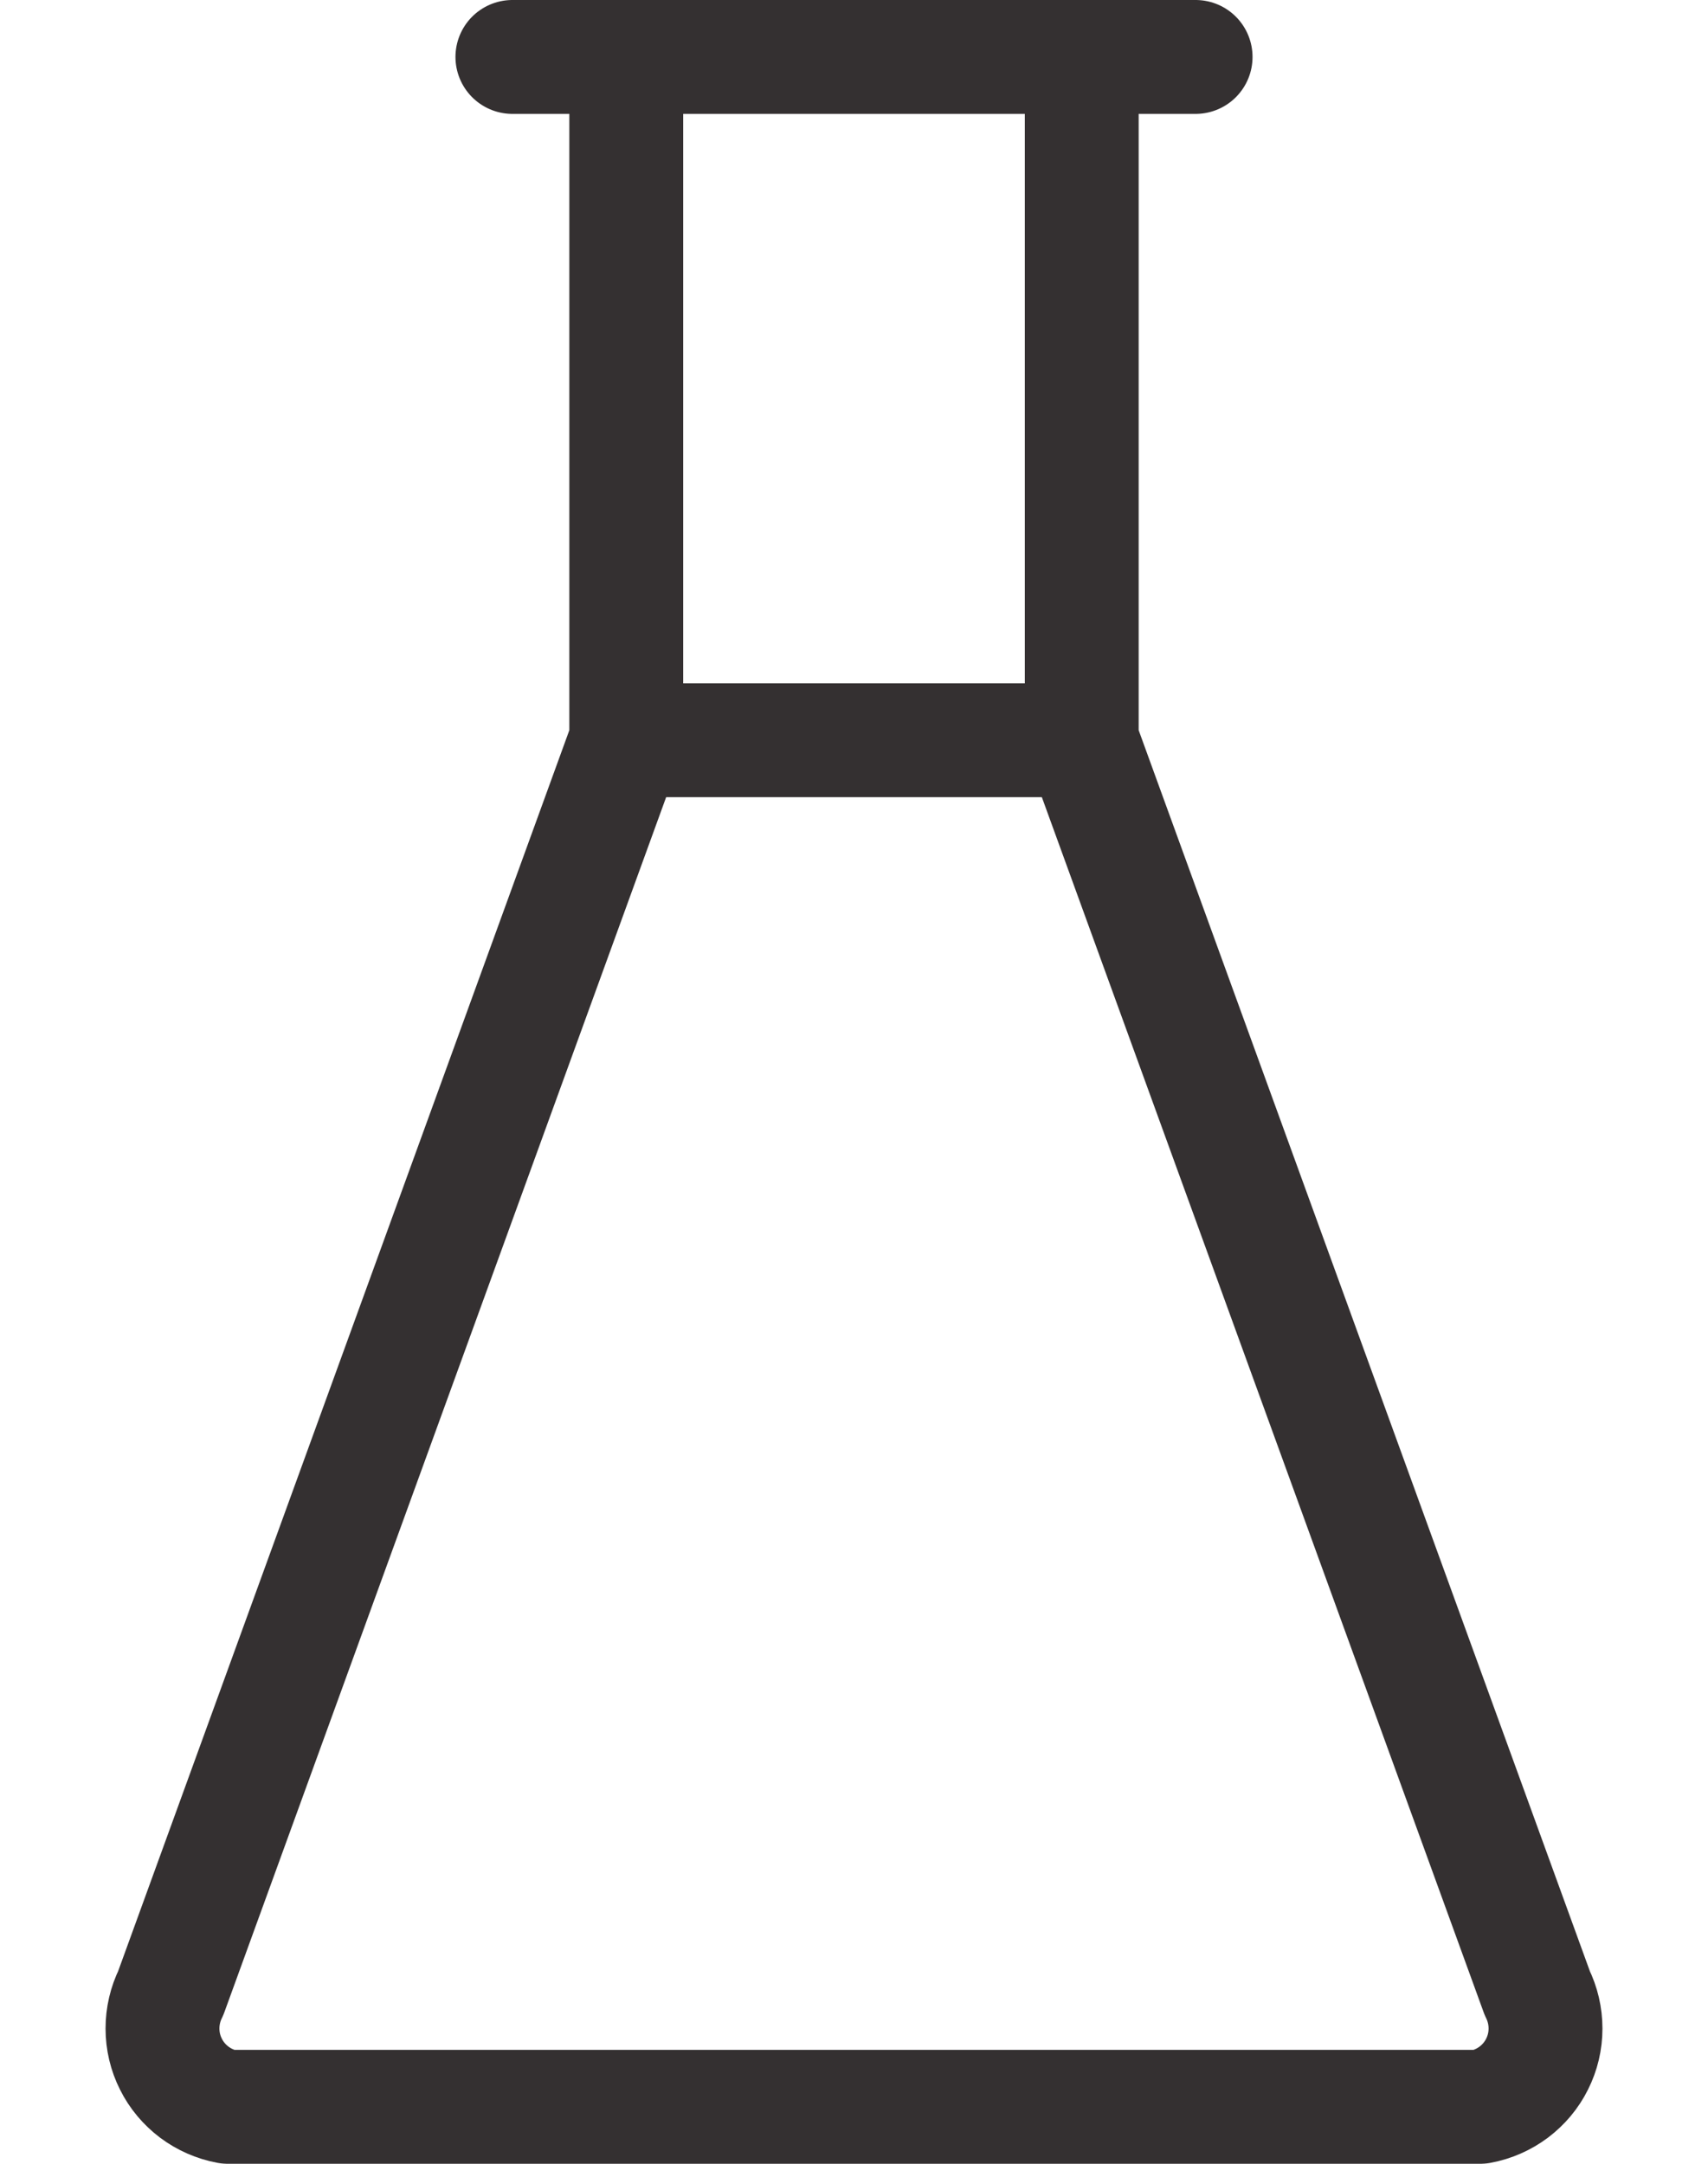
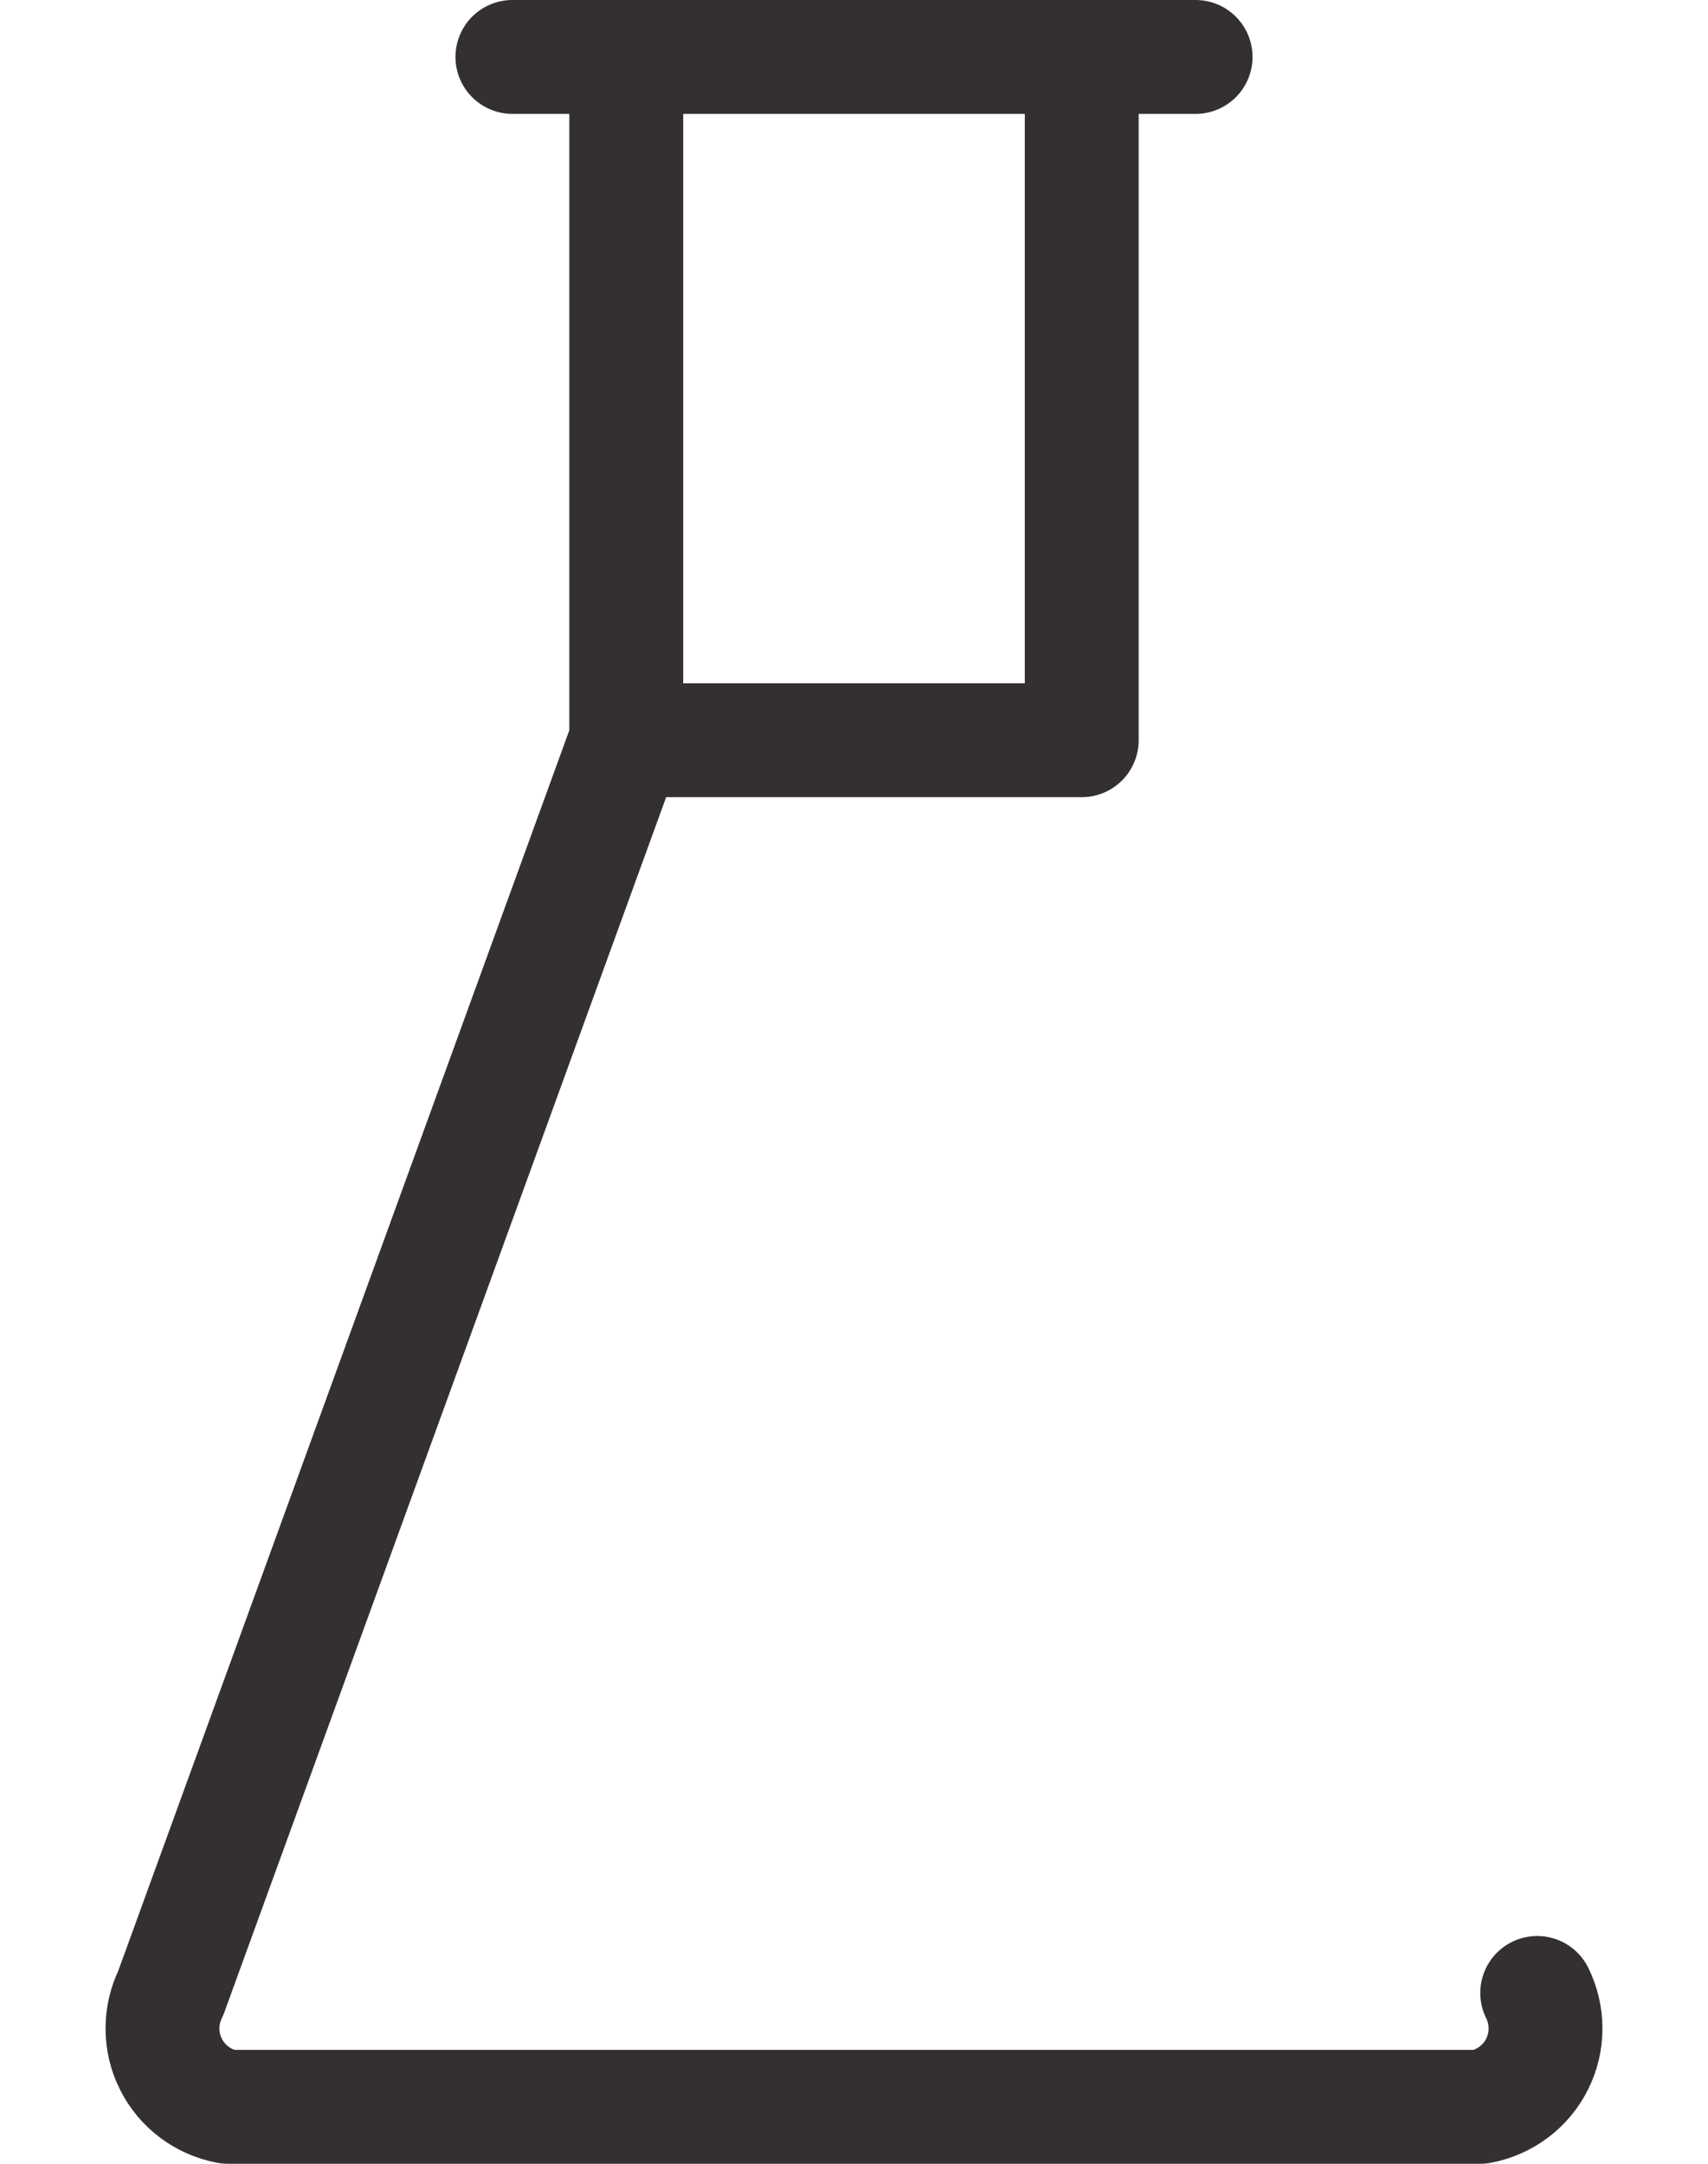
<svg xmlns="http://www.w3.org/2000/svg" fill="none" viewBox="0 0 15 19" height="19" width="15">
-   <path stroke-linejoin="round" stroke-linecap="round" stroke="#343031" d="M4.5 0.5H10.5M5.5 6.5H9.5M5.5 6.5L5.5 0.5M5.5 6.5L1.5 17.5C1.452 17.597 1.427 17.704 1.427 17.812C1.427 17.921 1.452 18.028 1.501 18.125C1.549 18.222 1.62 18.306 1.706 18.371C1.793 18.436 1.893 18.48 2 18.5H13C13.107 18.48 13.207 18.436 13.294 18.371C13.38 18.306 13.451 18.222 13.499 18.125C13.548 18.028 13.573 17.921 13.573 17.812C13.573 17.704 13.548 17.597 13.5 17.5L9.5 6.5M9.5 6.5L9.5 0.5" />
+   <path stroke-linejoin="round" stroke-linecap="round" stroke="#343031" d="M4.5 0.5H10.5M5.5 6.5H9.5M5.5 6.5L5.5 0.5M5.5 6.5L1.5 17.5C1.452 17.597 1.427 17.704 1.427 17.812C1.427 17.921 1.452 18.028 1.501 18.125C1.549 18.222 1.62 18.306 1.706 18.371C1.793 18.436 1.893 18.48 2 18.5H13C13.107 18.48 13.207 18.436 13.294 18.371C13.38 18.306 13.451 18.222 13.499 18.125C13.548 18.028 13.573 17.921 13.573 17.812C13.573 17.704 13.548 17.597 13.5 17.5M9.5 6.5L9.5 0.5" />
</svg>